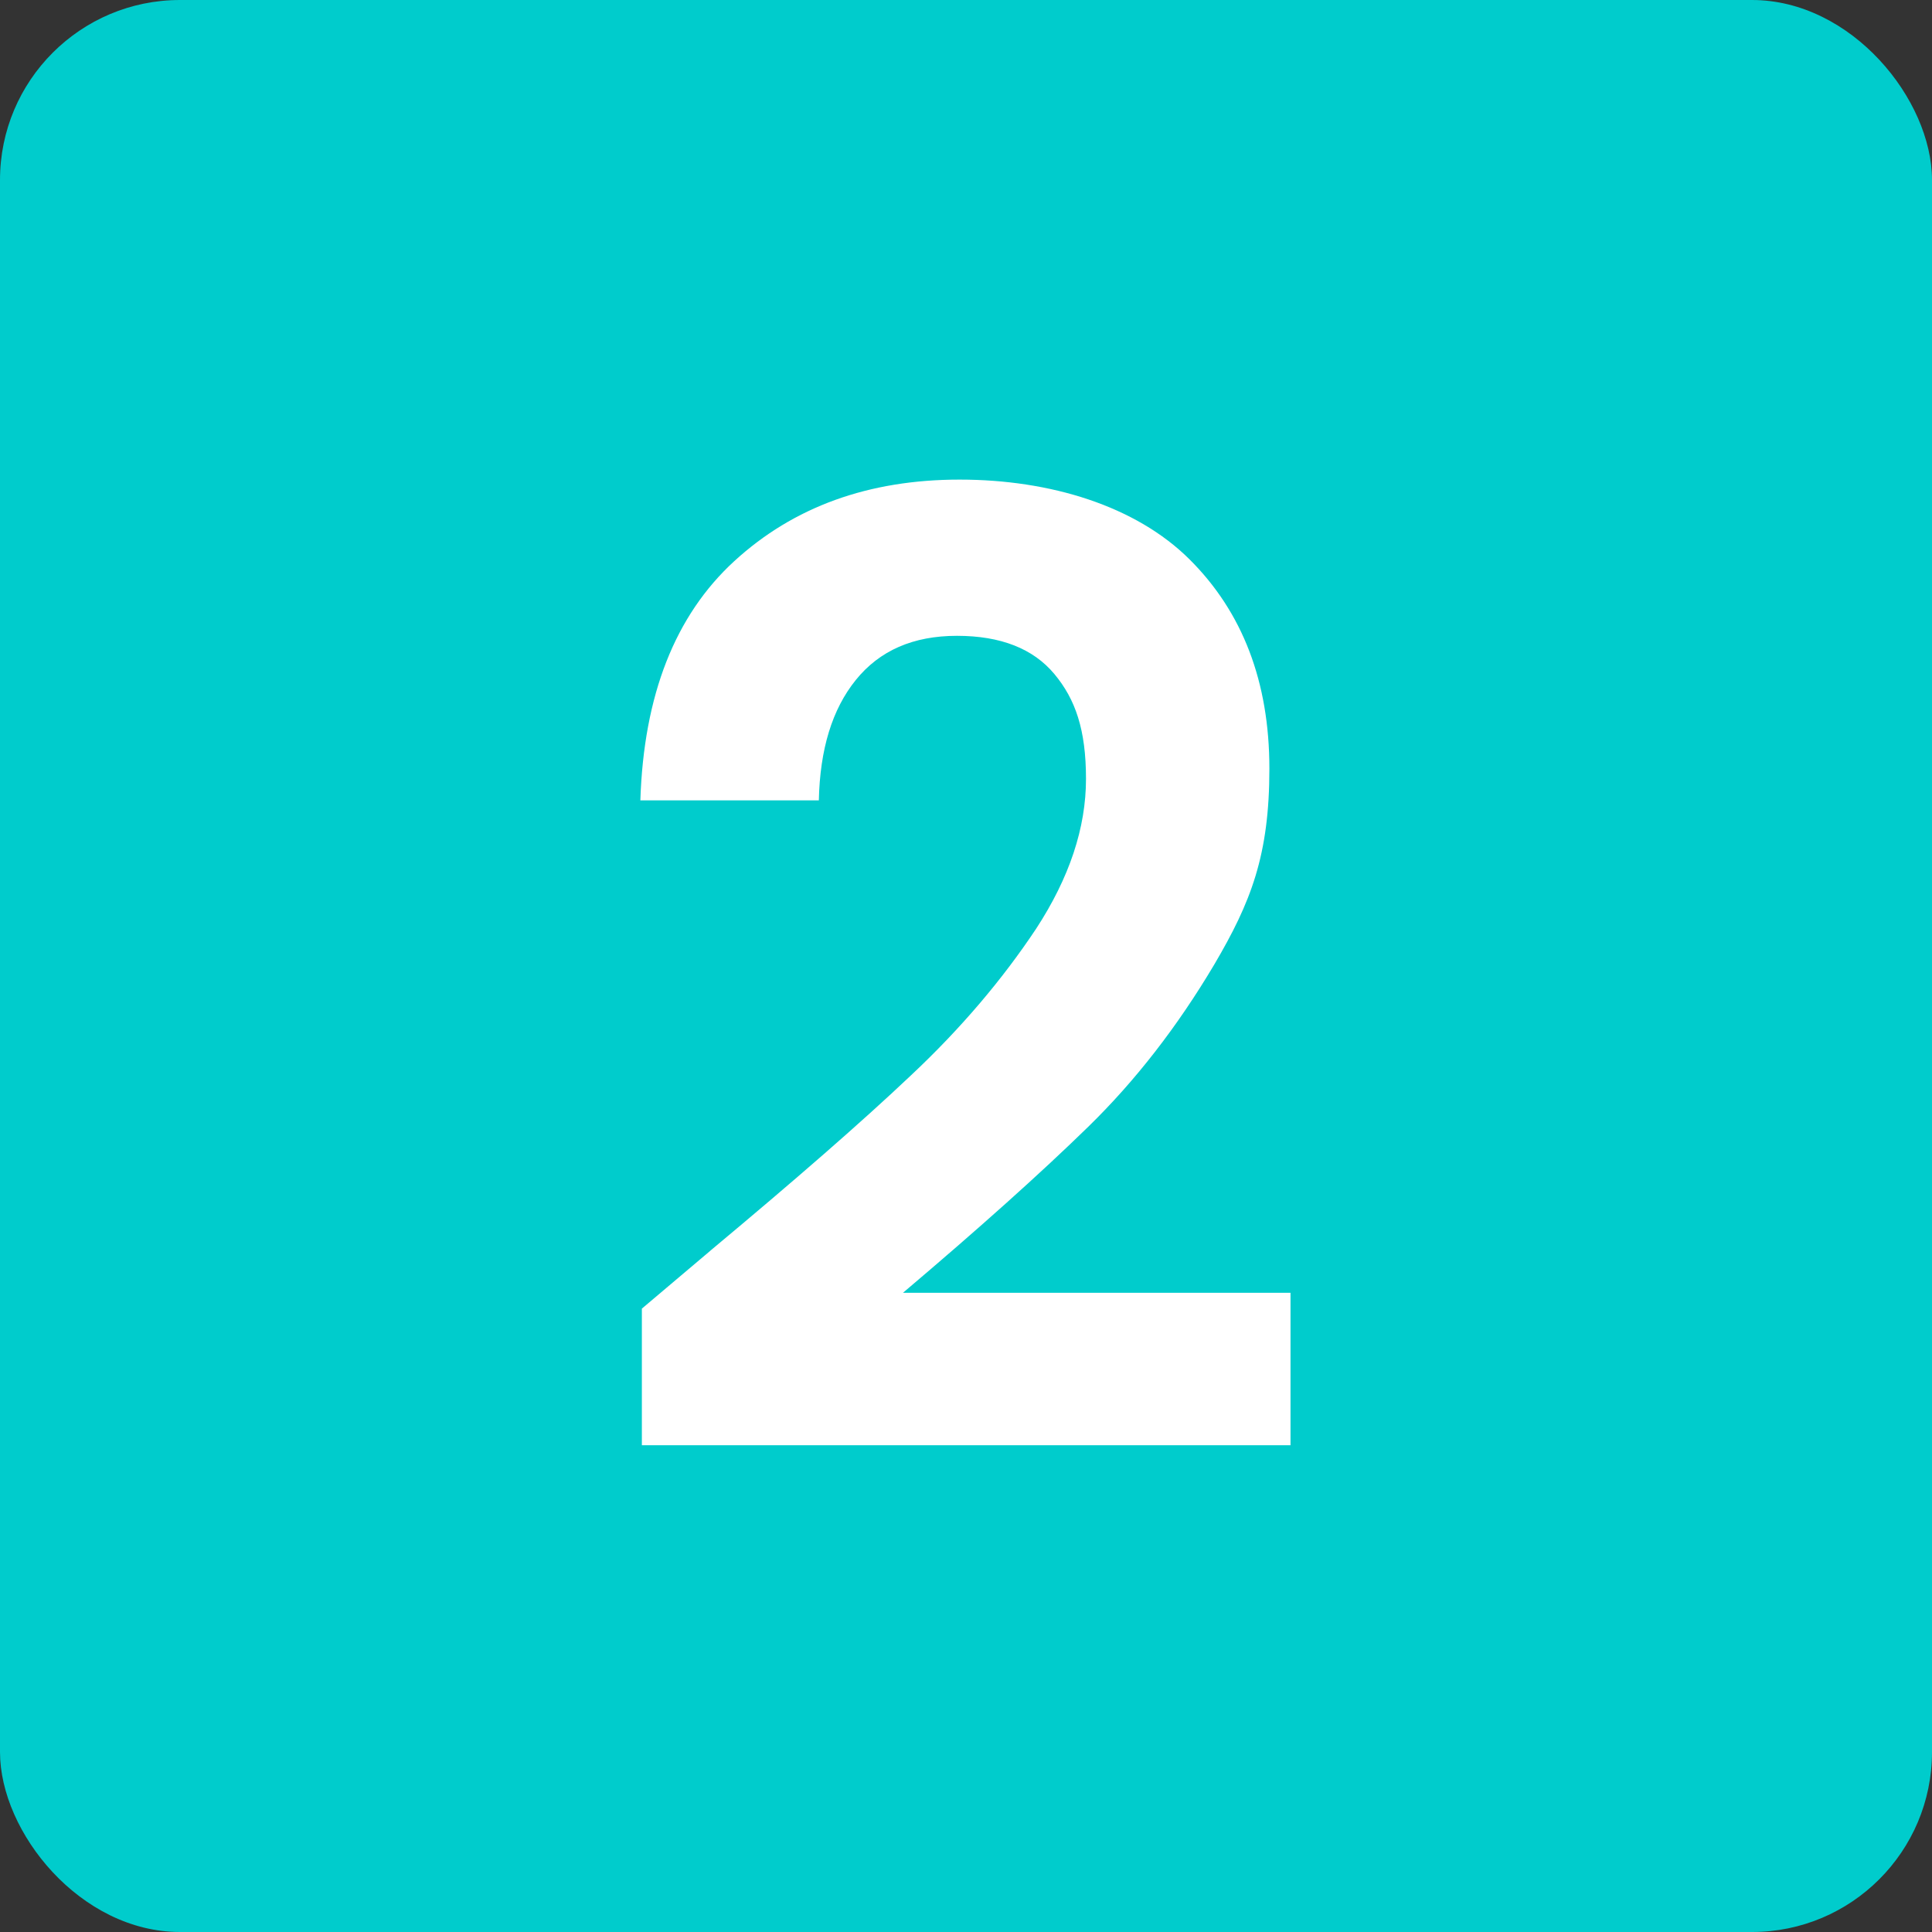
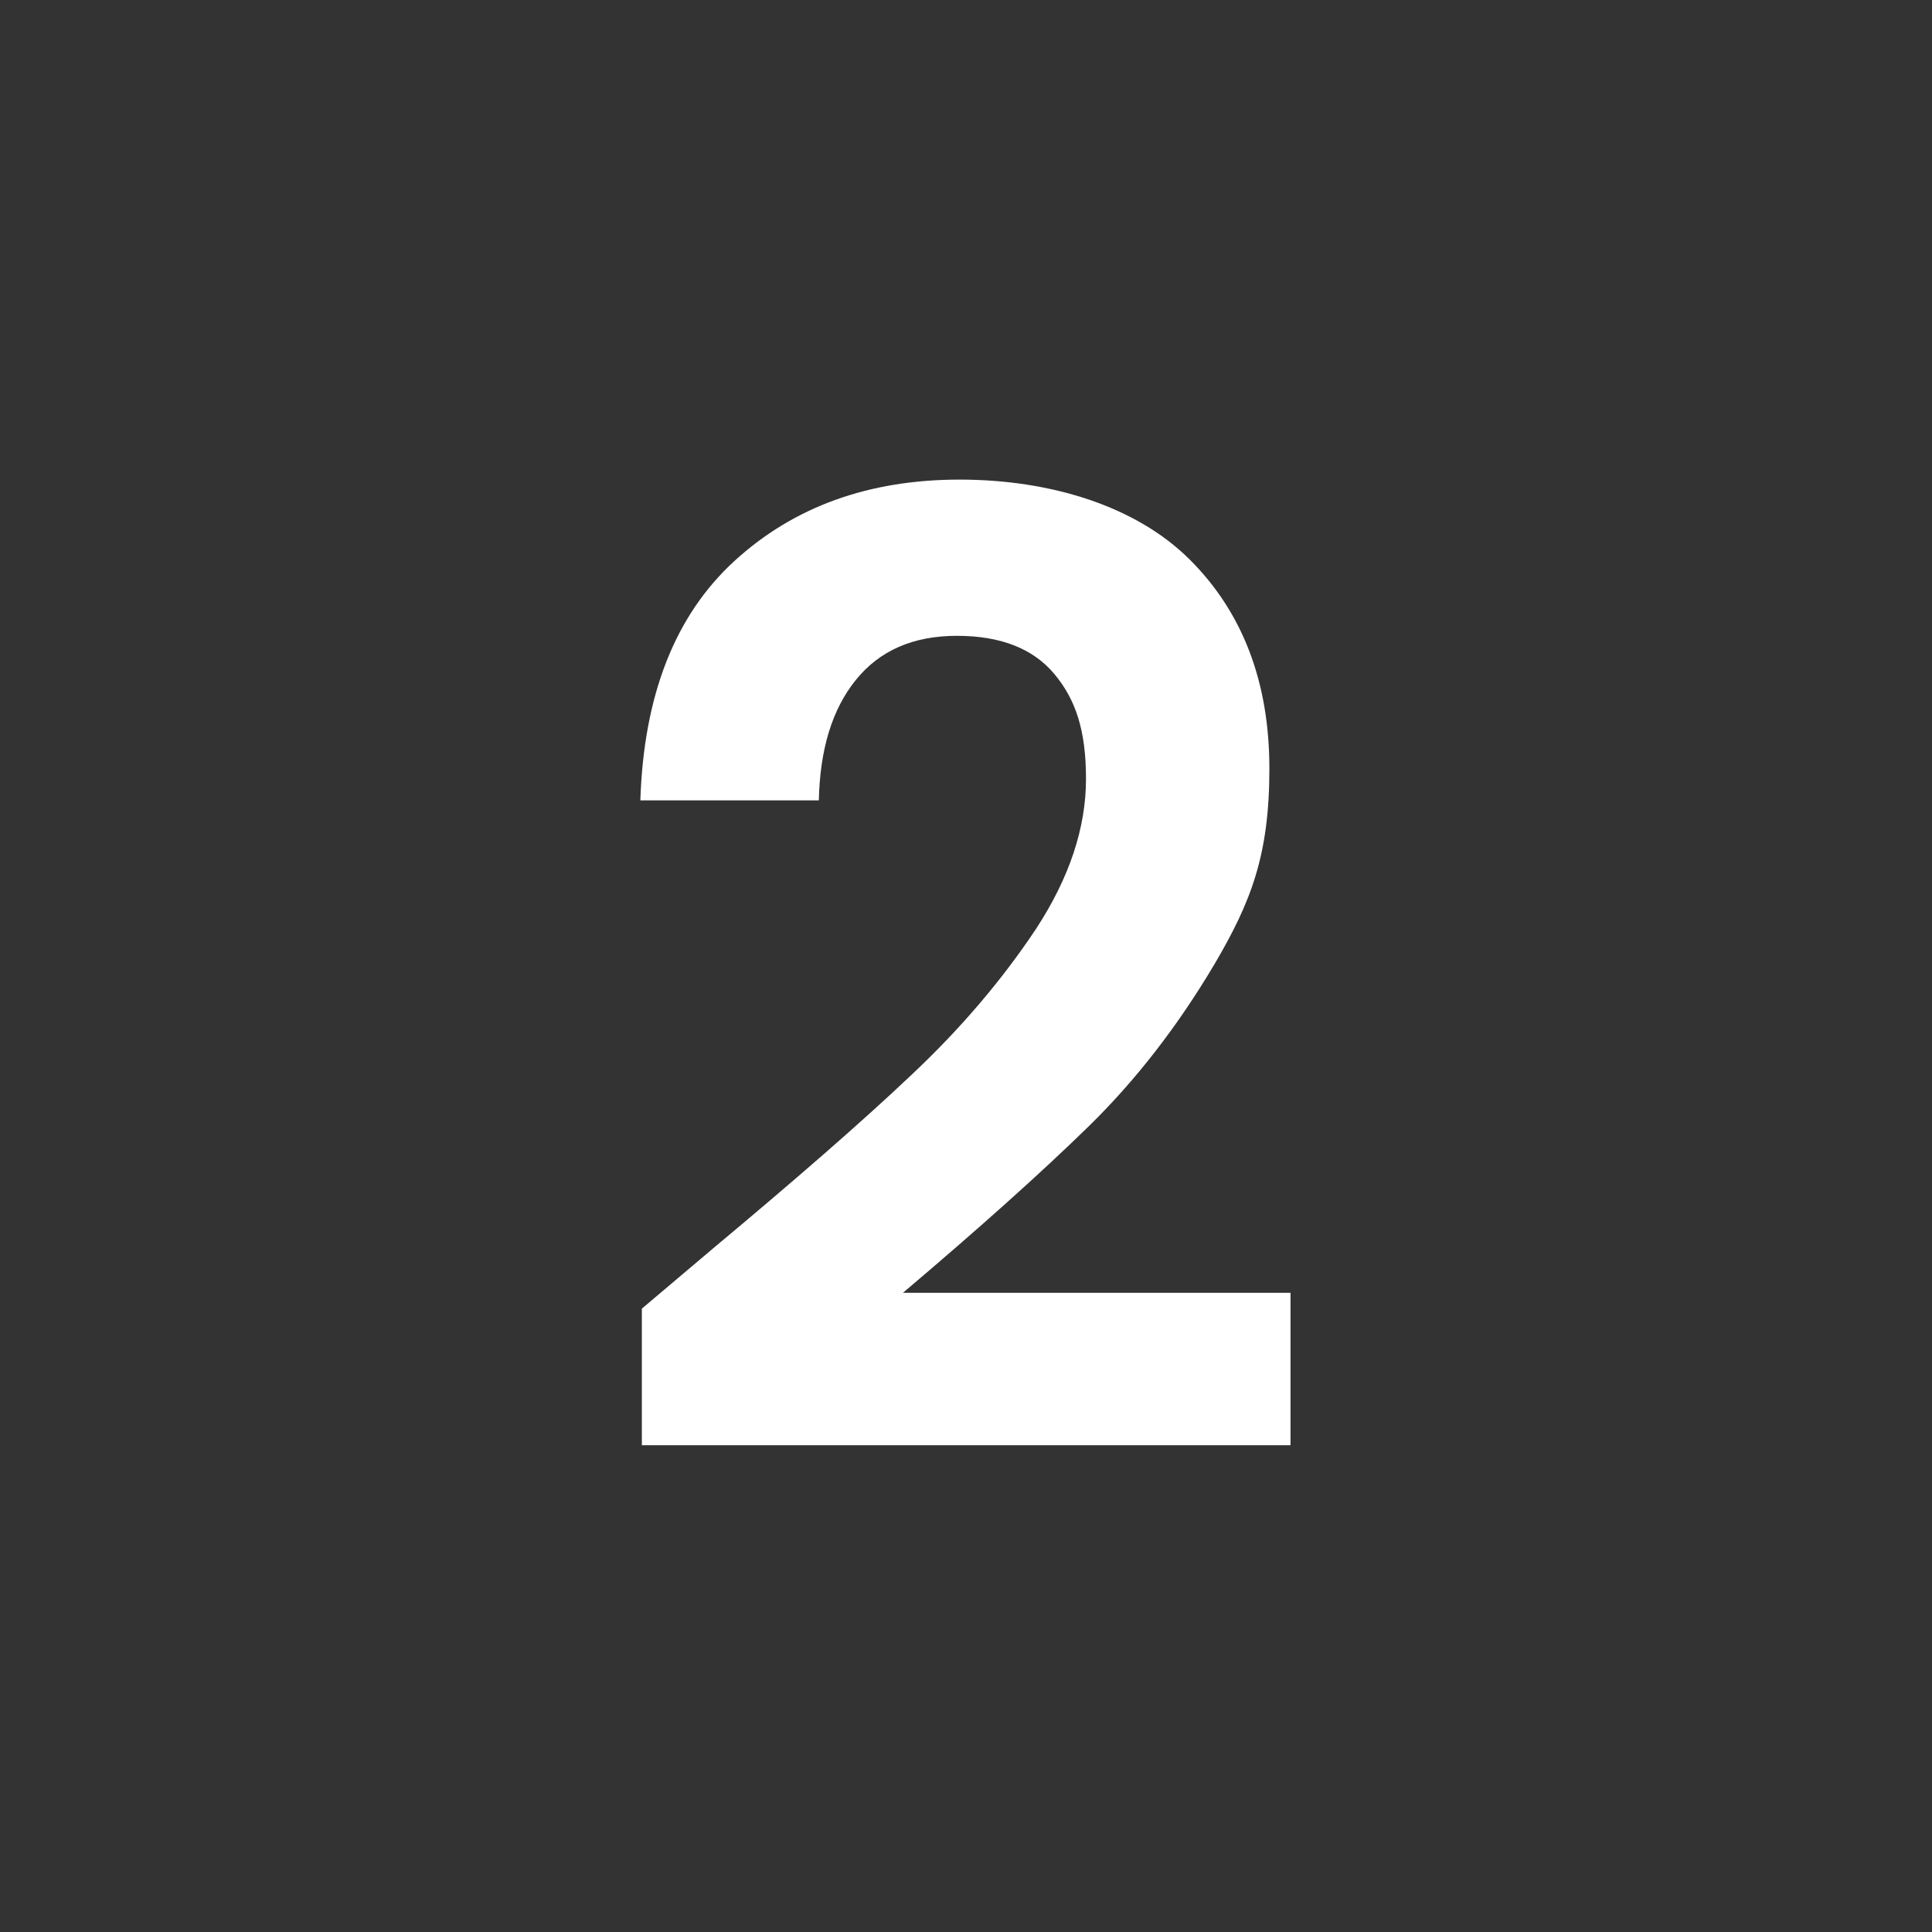
<svg xmlns="http://www.w3.org/2000/svg" id="Layer_1" version="1.1" viewBox="0 0 512 512">
  <rect x="0" y="0" width="512" height="512" fill="#333333" stroke="none" />
  <defs>
    <style>
      .st0 {
        fill: #fff;
      }

      .st1 {
        fill: #0cc;
      }
    </style>
  </defs>
-   <rect class="st1" y="0" width="512" height="512" rx="47.7" ry="47.7" />
  <path class="st0" d="M188.3,331.4c22.3-18.6,40-34,53.2-46.5,13.2-12.4,24.2-25.4,33.1-38.8,8.8-13.5,13.2-26.7,13.2-39.7s-2.8-21.1-8.4-27.8-14.2-10.1-25.8-10.1-20.5,3.9-26.8,11.7-9.5,18.4-9.8,31.9h-47.3c.9-27.9,9.2-49,24.9-63.4s35.6-21.6,59.7-21.6,46.7,7,60.9,21.1c14.1,14,21.2,32.5,21.2,55.5s-4.9,35.4-14.6,51.9c-9.8,16.5-20.9,30.8-33.4,43s-28.9,26.9-49.1,44h102.7v40.4h-171.9v-36.2l18.1-15.3h0Z" />
</svg>